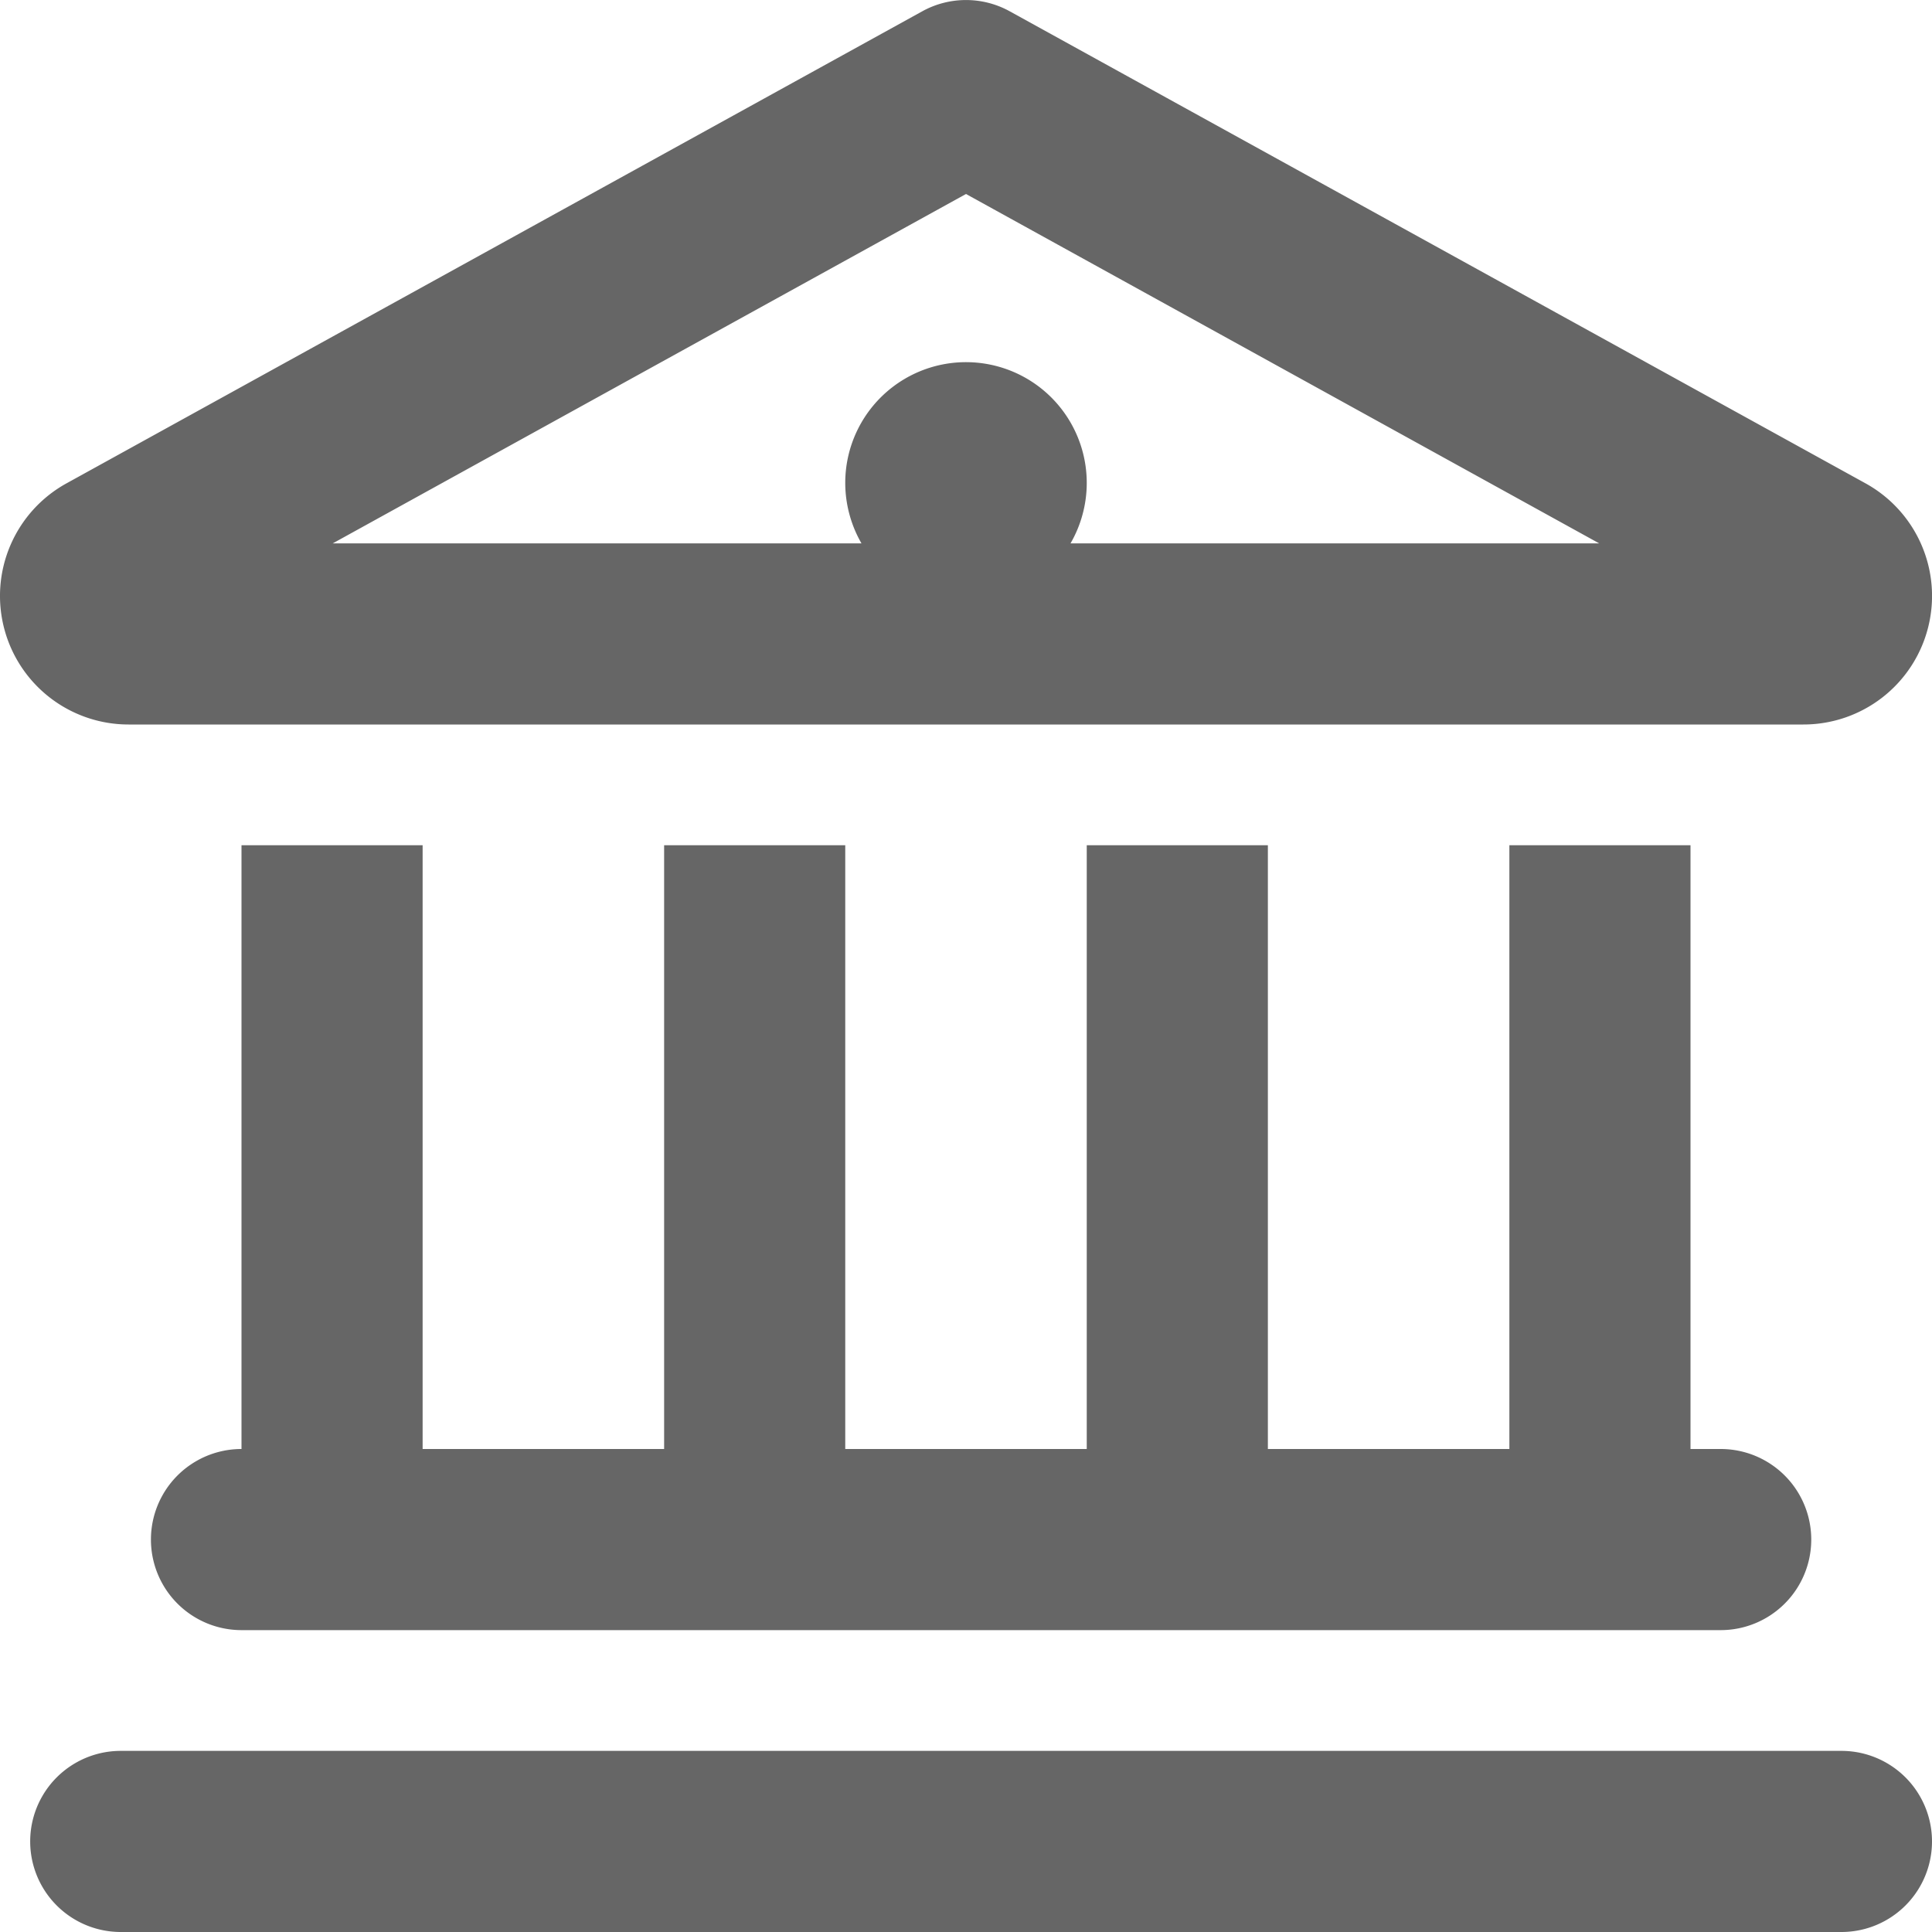
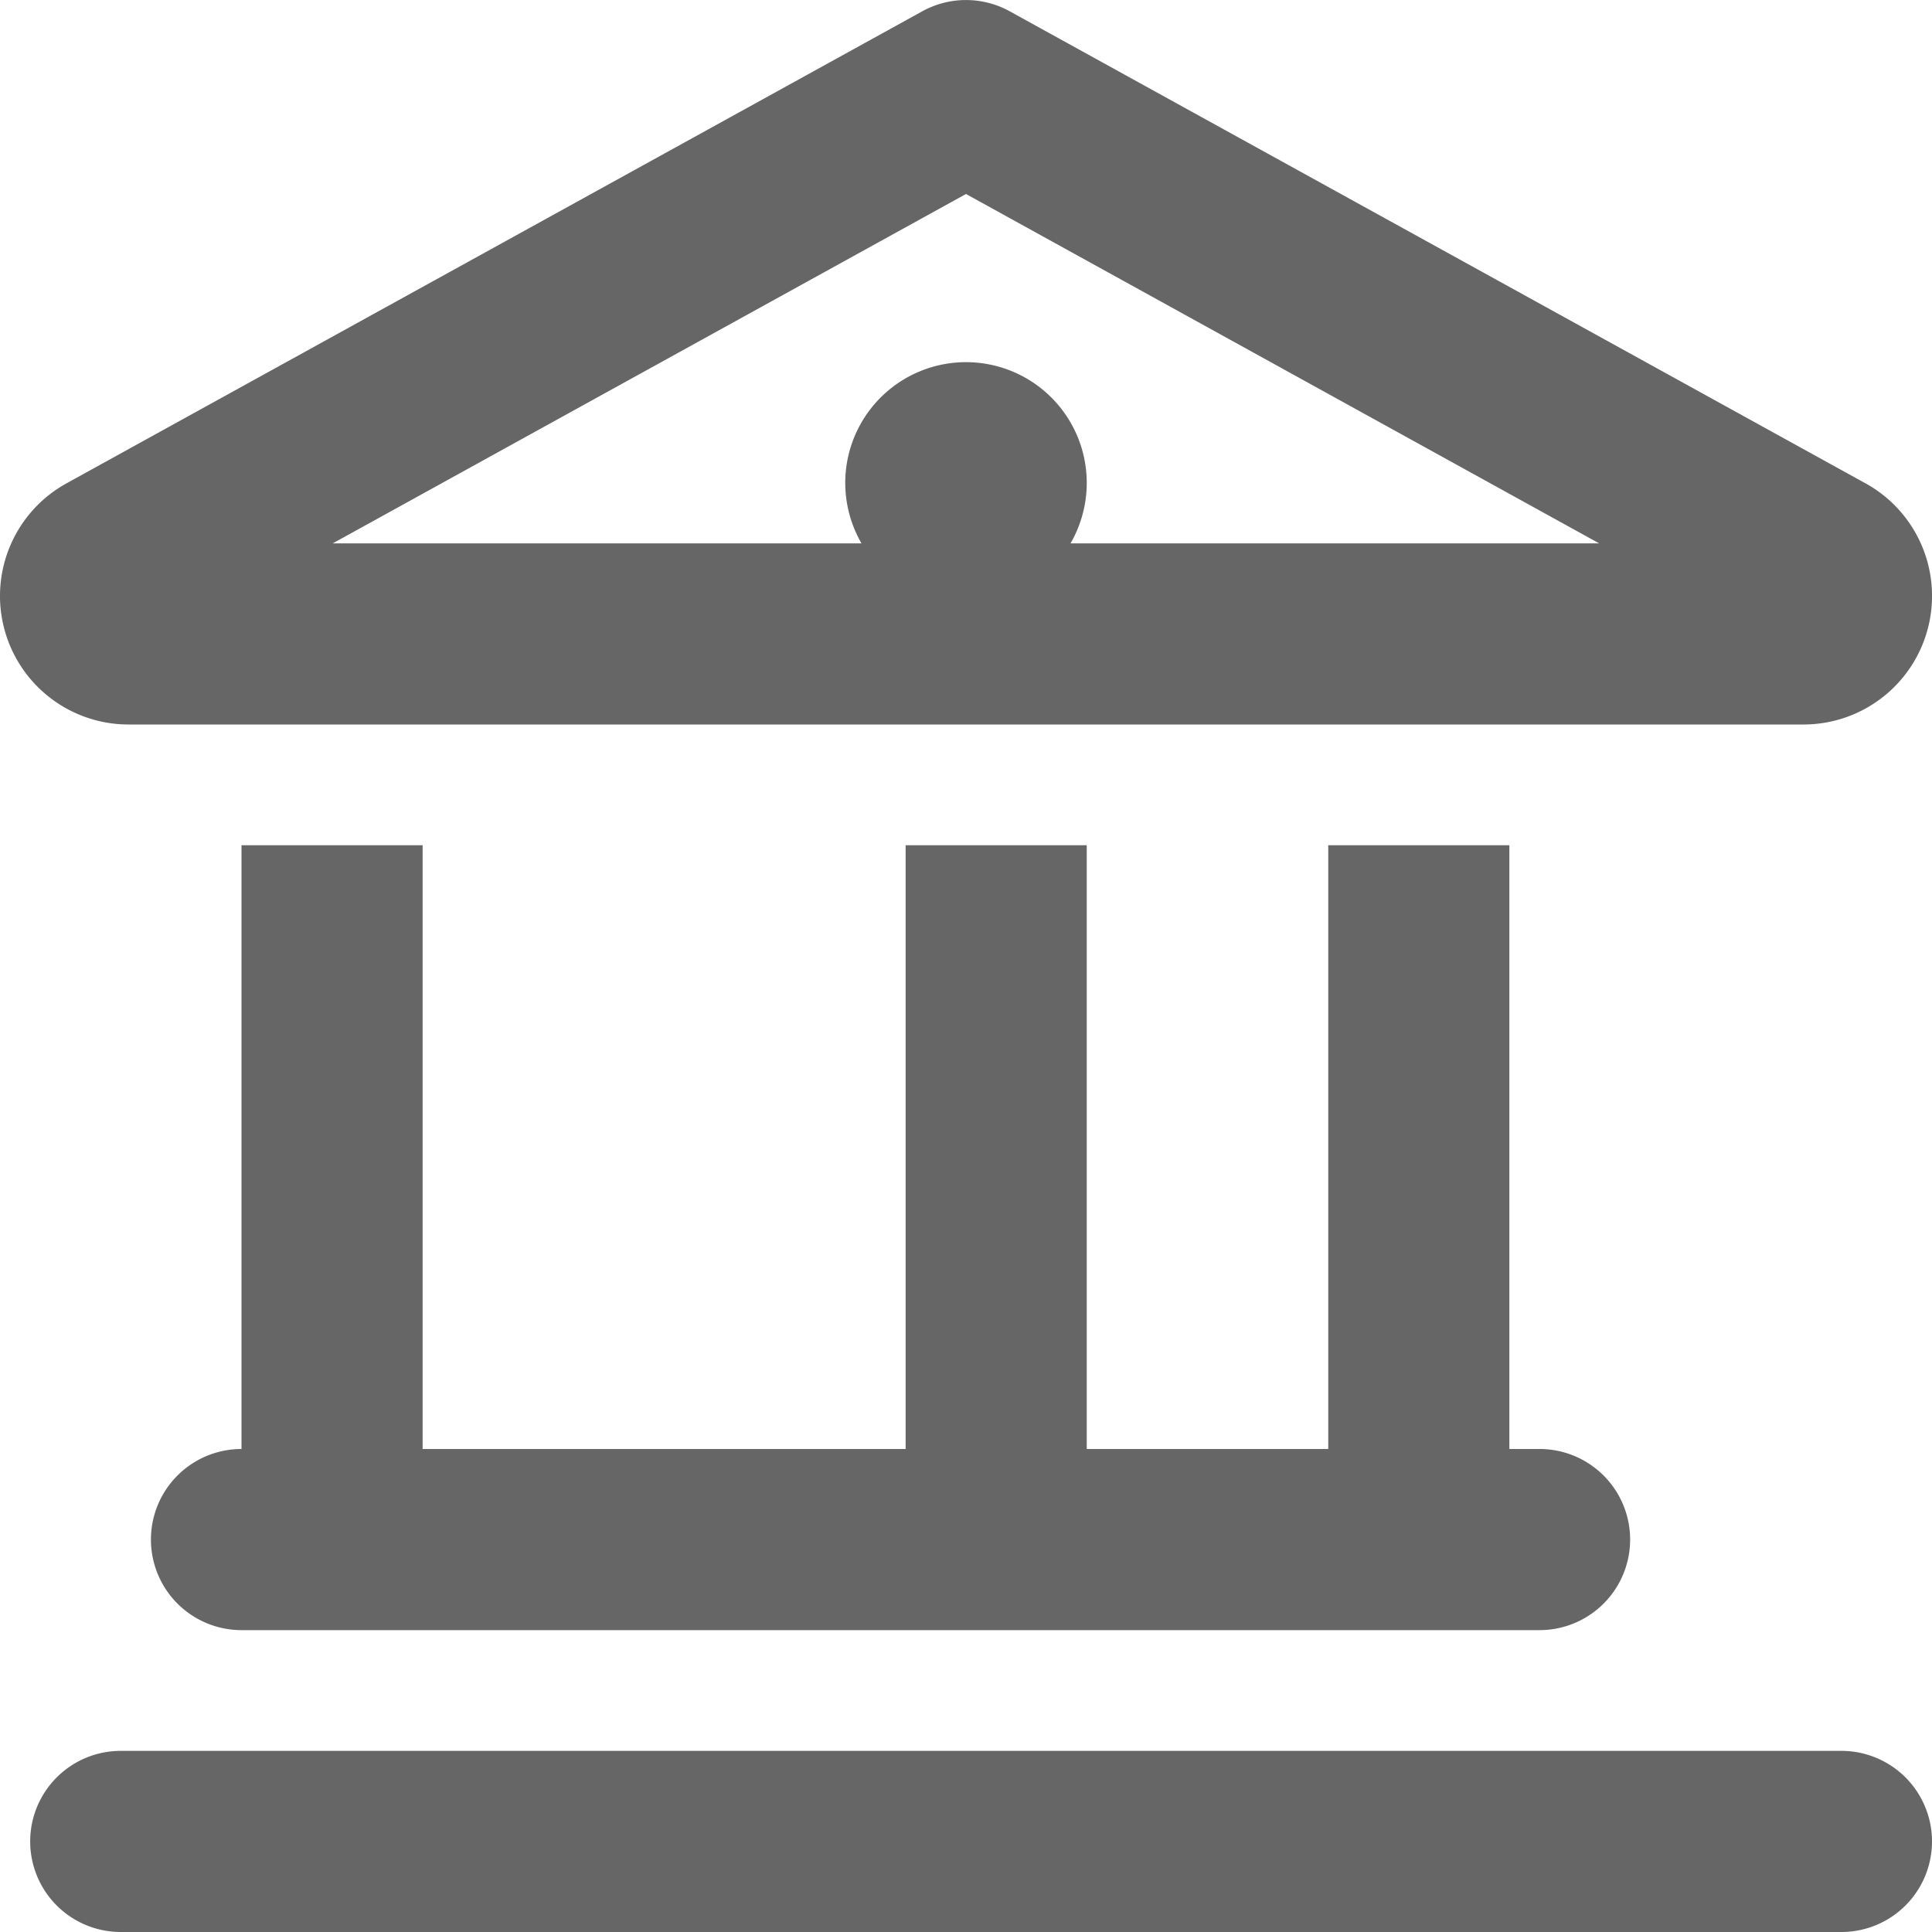
<svg xmlns="http://www.w3.org/2000/svg" id="Layer_1" data-name="Layer 1" width="512" height="512" viewBox="0 0 512 512">
-   <path d="M494.4,128.1A34.07,34.07,0,0,1,477.9,192H34.06a34.07,34.07,0,0,1-16.45-63.9L244.4,3a24,24,0,0,1,23.2,0ZM224,128a32,32,0,1,1,59.7,16H423.8L256,51.41,88.18,144H228.3a32.16,32.16,0,0,1-4.3-16ZM64,224h48V384h64V224h48V384h64V224h48V384h64V224h48V384h8a24,24,0,0,1,0,48H64a24,24,0,0,1,0-48ZM488,464a24,24,0,0,1,0,48H32a24,24,0,0,1,0-48Z" transform="translate(0 0)" style="fill:#666" />
+   <path d="M494.4,128.1A34.07,34.07,0,0,1,477.9,192H34.06a34.07,34.07,0,0,1-16.45-63.9L244.4,3a24,24,0,0,1,23.2,0ZM224,128a32,32,0,1,1,59.7,16H423.8L256,51.41,88.18,144H228.3a32.16,32.16,0,0,1-4.3-16ZM64,224h48V384h64V224V384h64V224h48V384h64V224h48V384h8a24,24,0,0,1,0,48H64a24,24,0,0,1,0-48ZM488,464a24,24,0,0,1,0,48H32a24,24,0,0,1,0-48Z" transform="translate(0 0)" style="fill:#666" />
</svg>